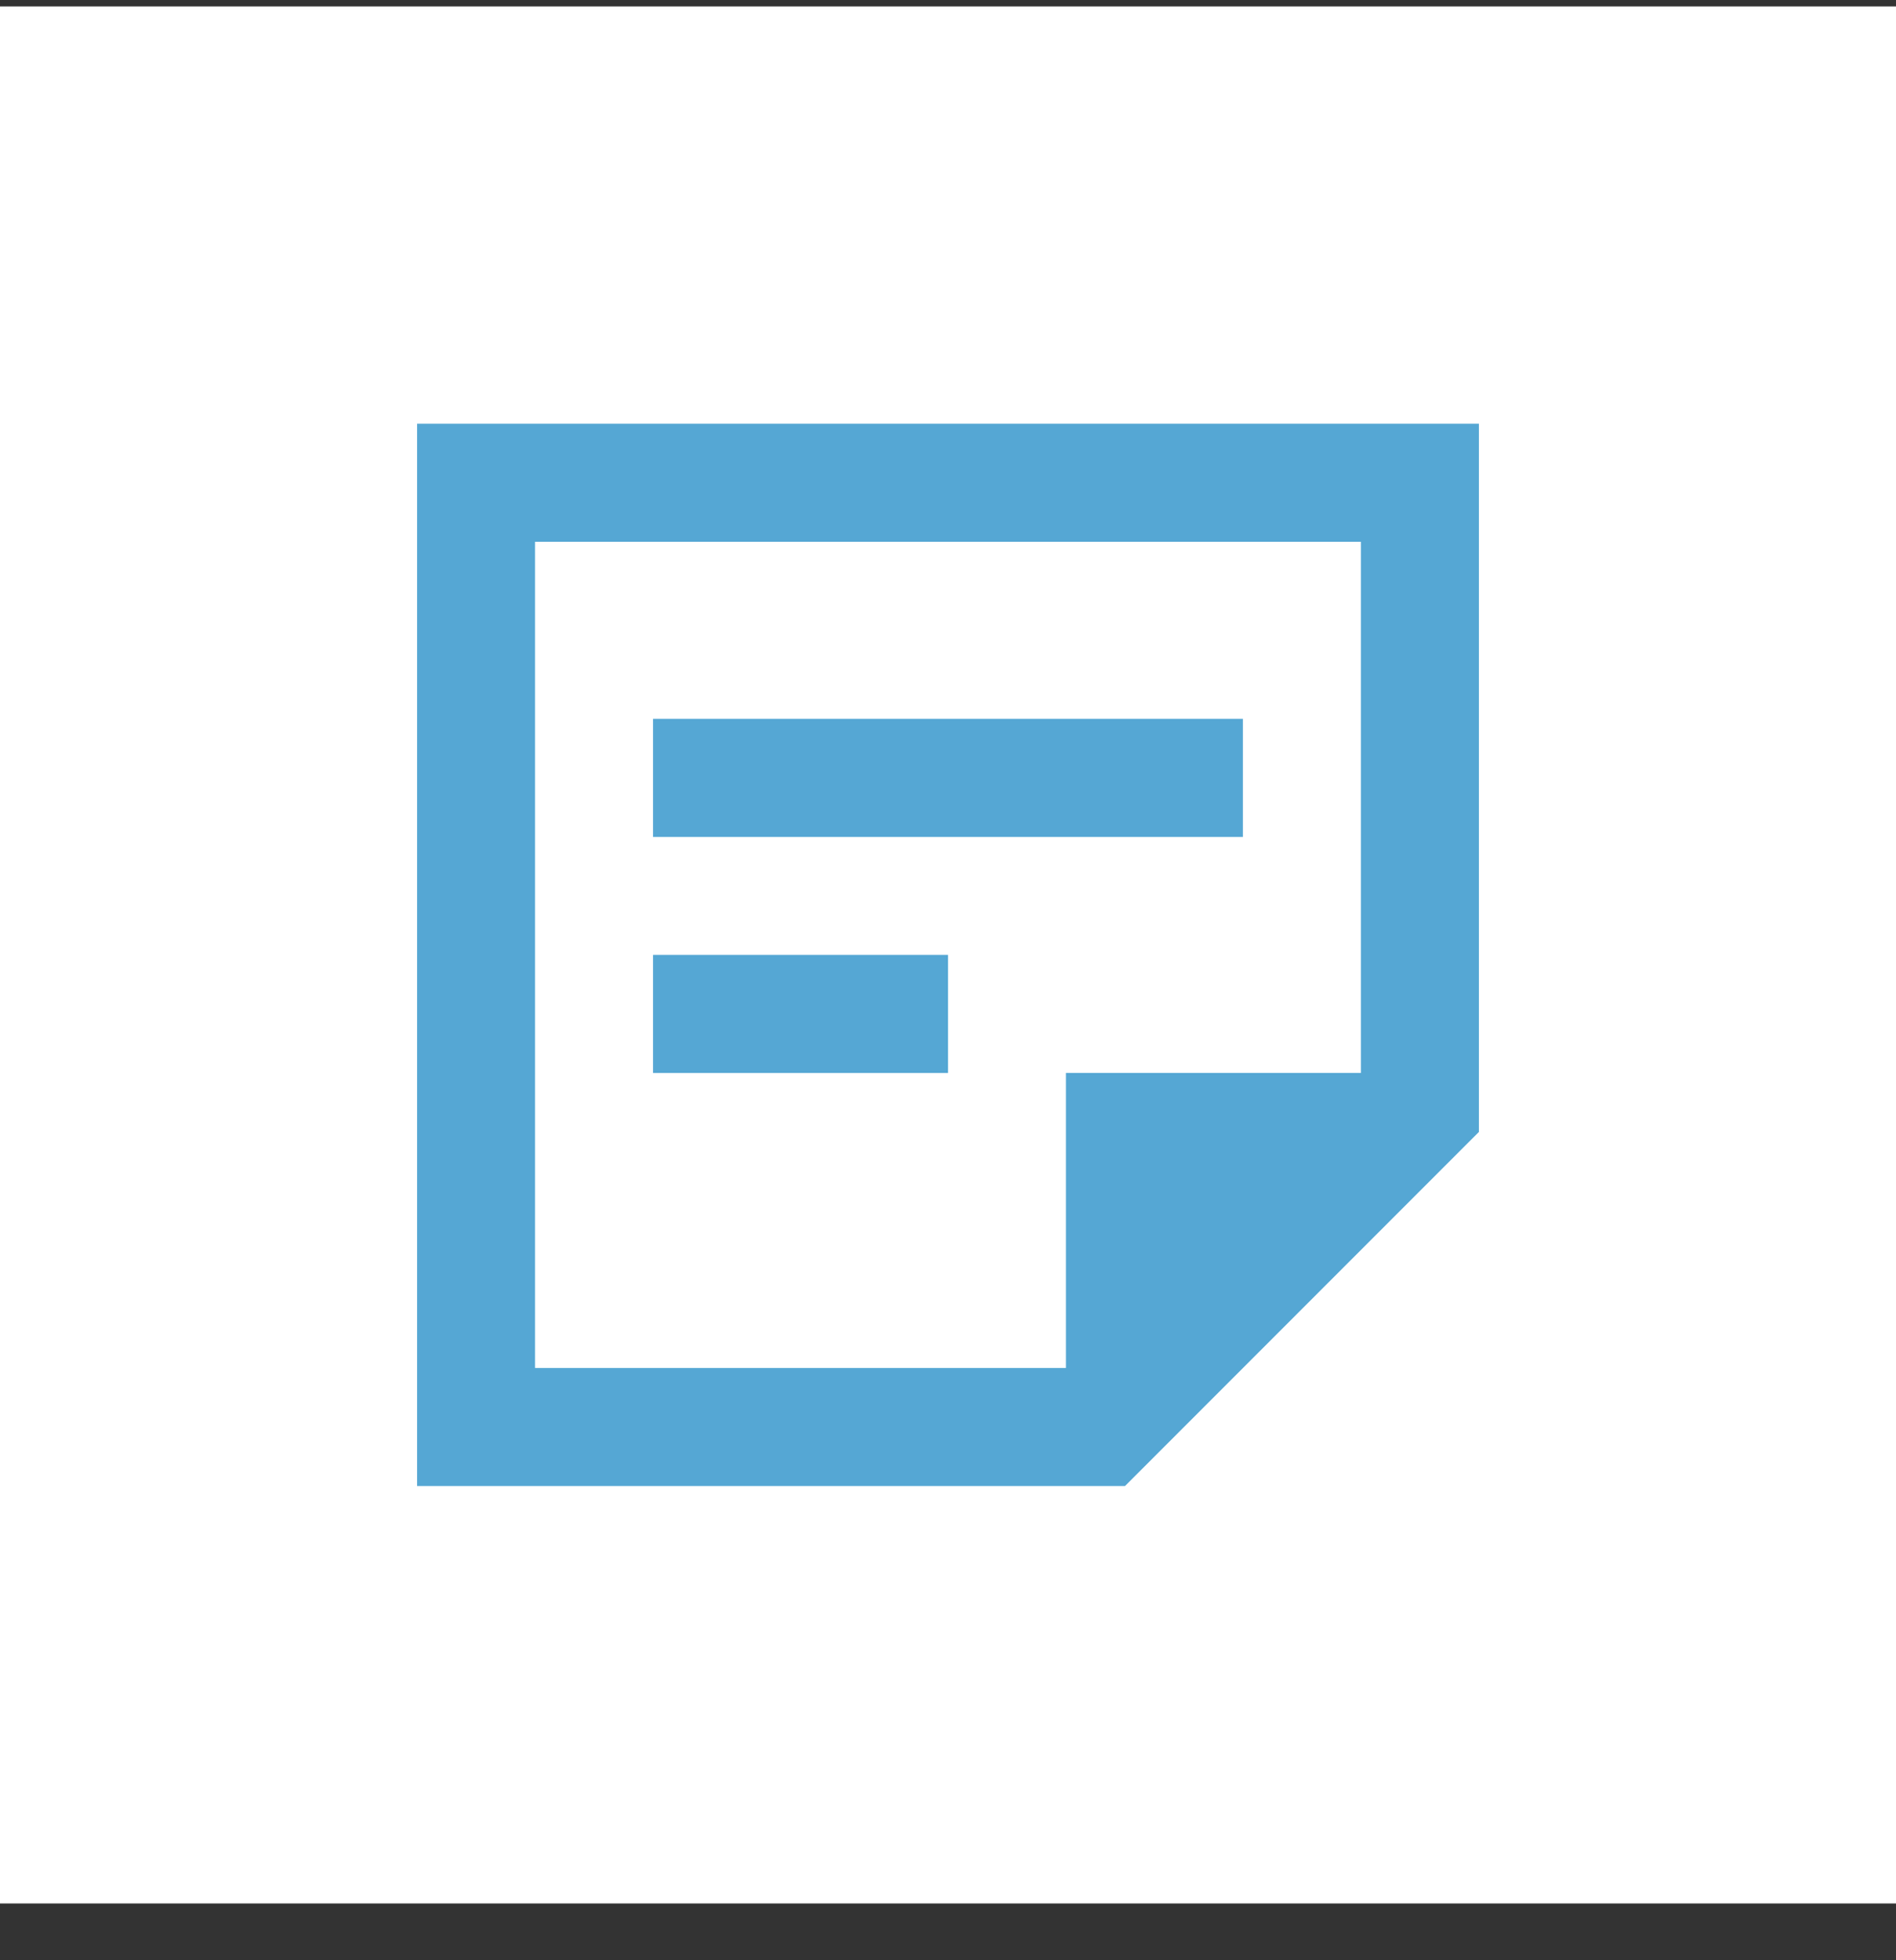
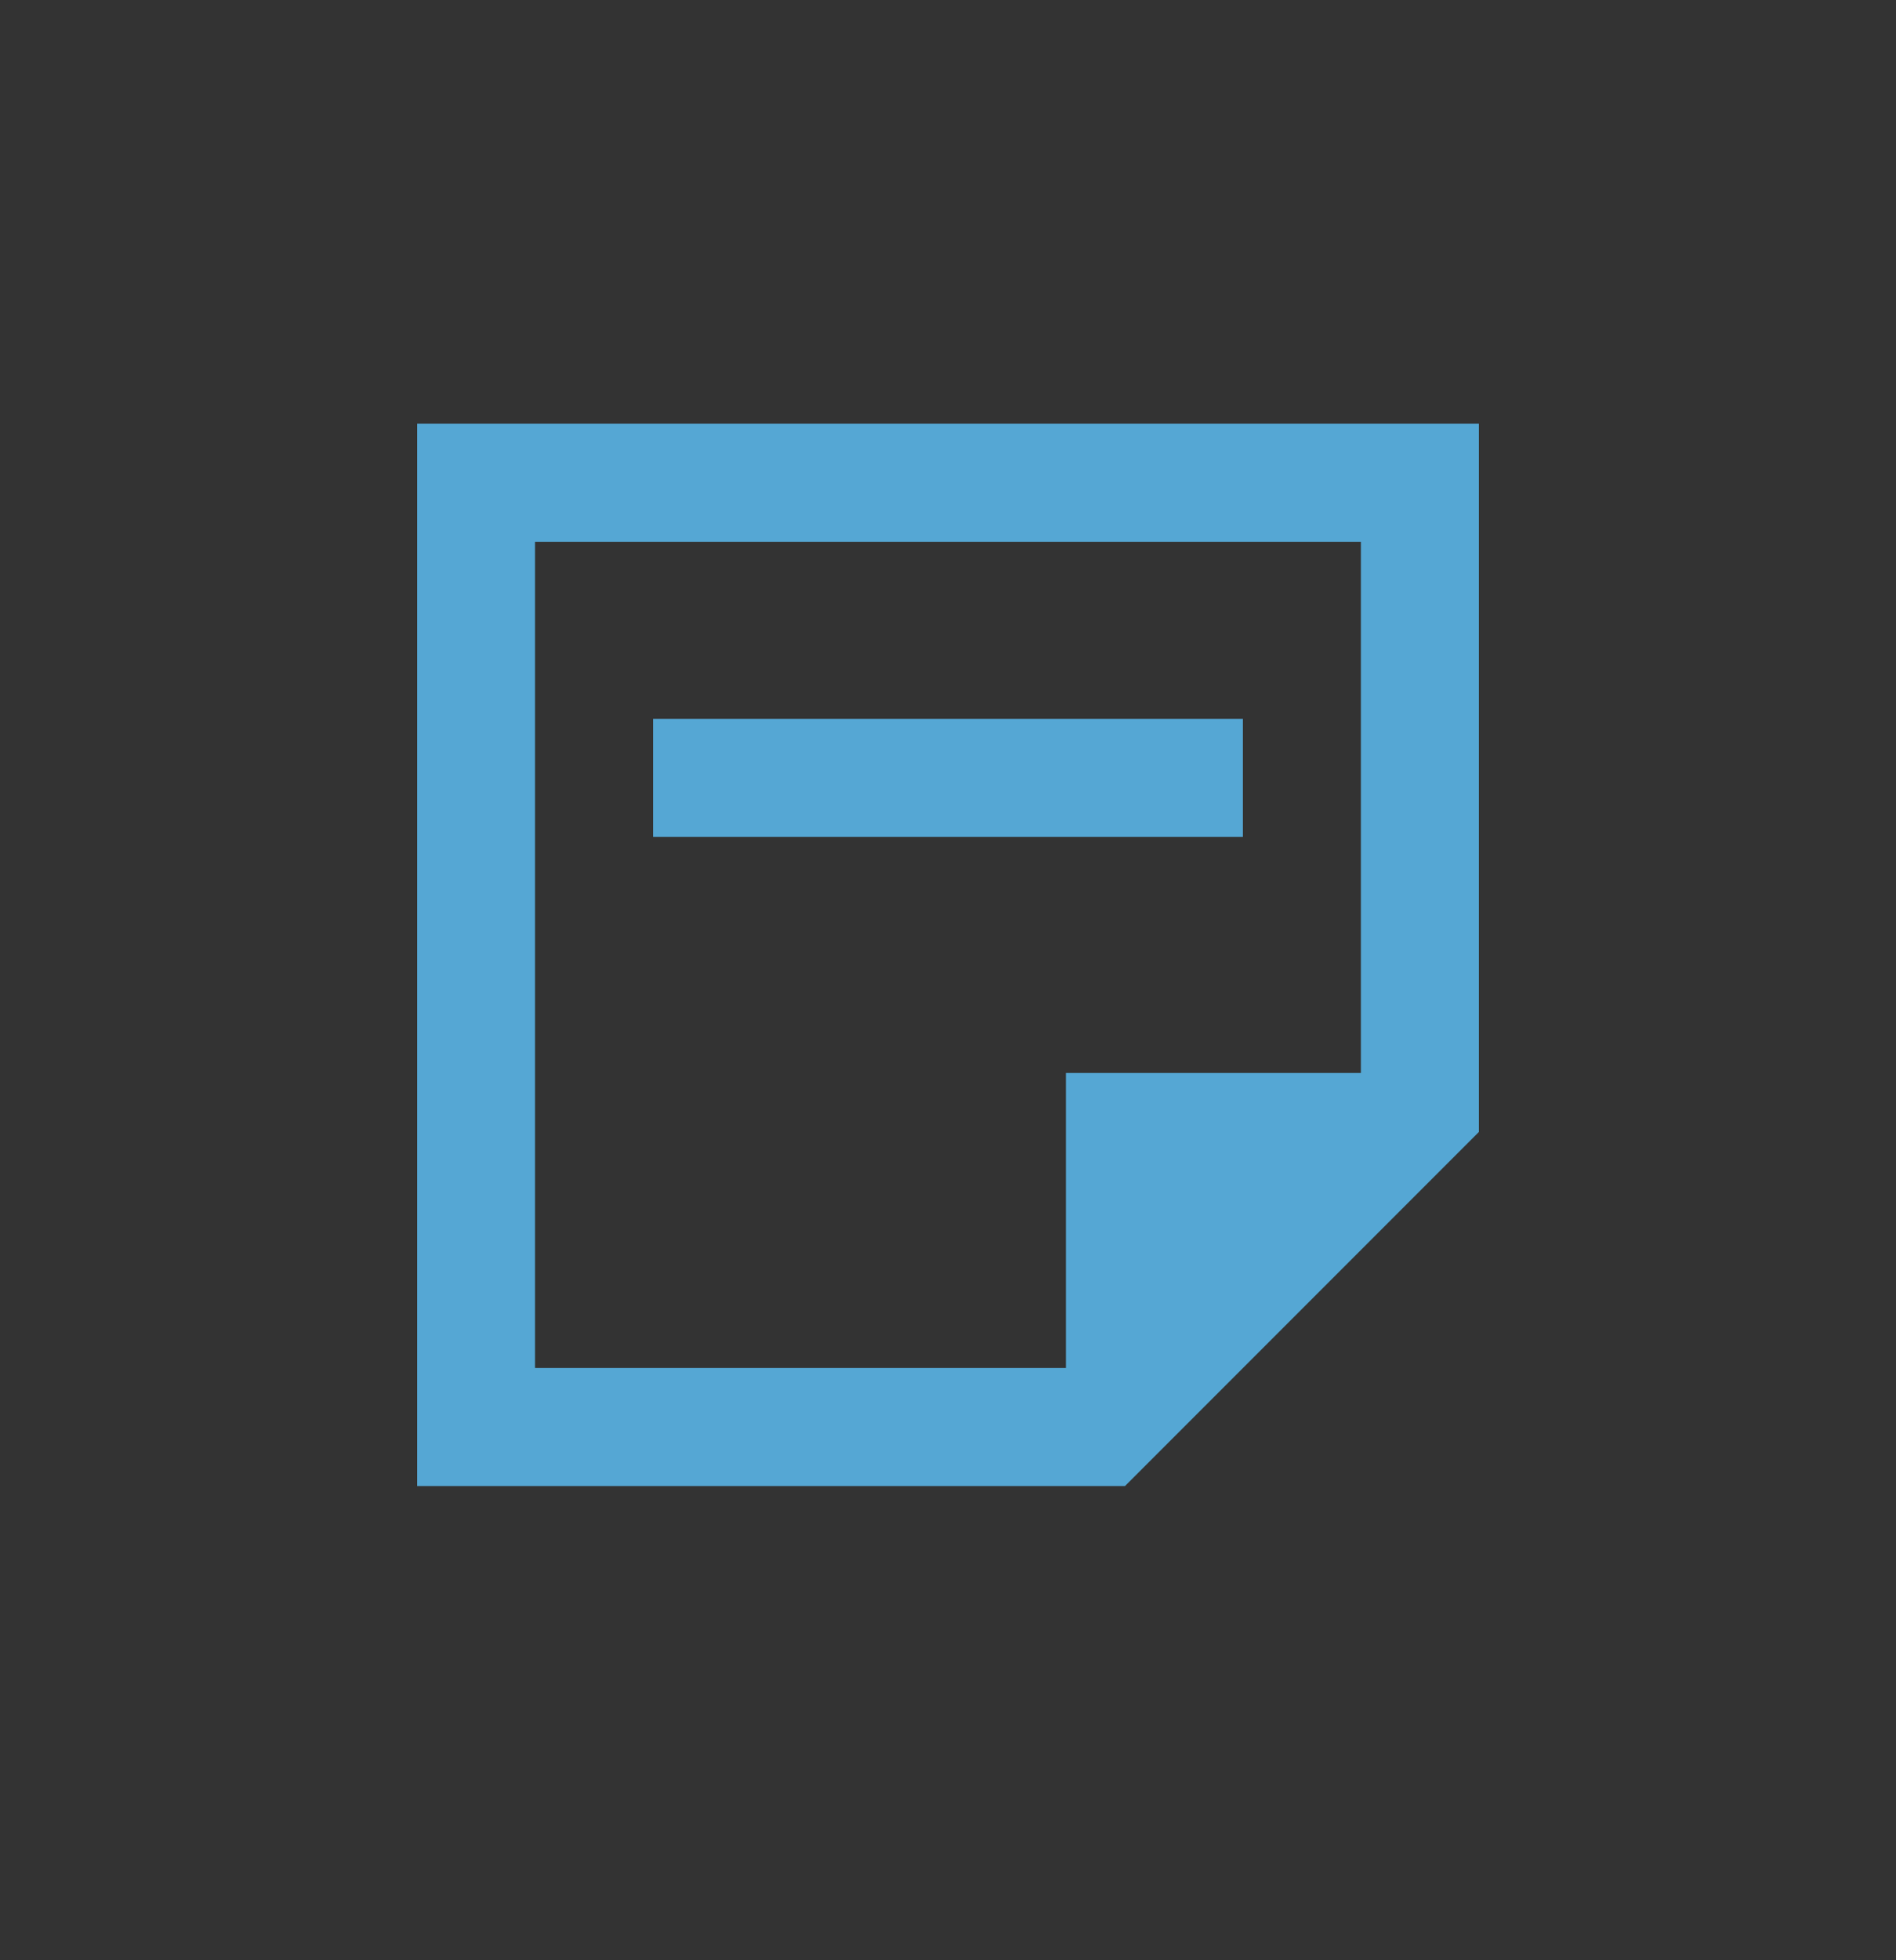
<svg xmlns="http://www.w3.org/2000/svg" width="30" height="31" viewBox="0 0 30 31" fill="none">
  <rect x="0" y="0" width="30" height="31" fill="#333333" stroke="none" />
-   <rect x="-0" y="0.102" width="30" height="30" fill="white" />
-   <path d="M16.866 16.968H21.533V8.568H8.466V21.634H16.866V16.968ZM6.6 23.501V6.701H23.4V17.901L17.8 23.501H6.6ZM10.333 16.968V15.101H15V16.968H10.333ZM10.333 13.235V11.368H19.666V13.235H10.333Z" fill="#55A7D4" />
+   <path d="M16.866 16.968H21.533V8.568H8.466V21.634H16.866V16.968ZM6.6 23.501V6.701H23.4V17.901L17.8 23.501H6.6ZM10.333 16.968H15V16.968H10.333ZM10.333 13.235V11.368H19.666V13.235H10.333Z" fill="#55A7D4" />
</svg>